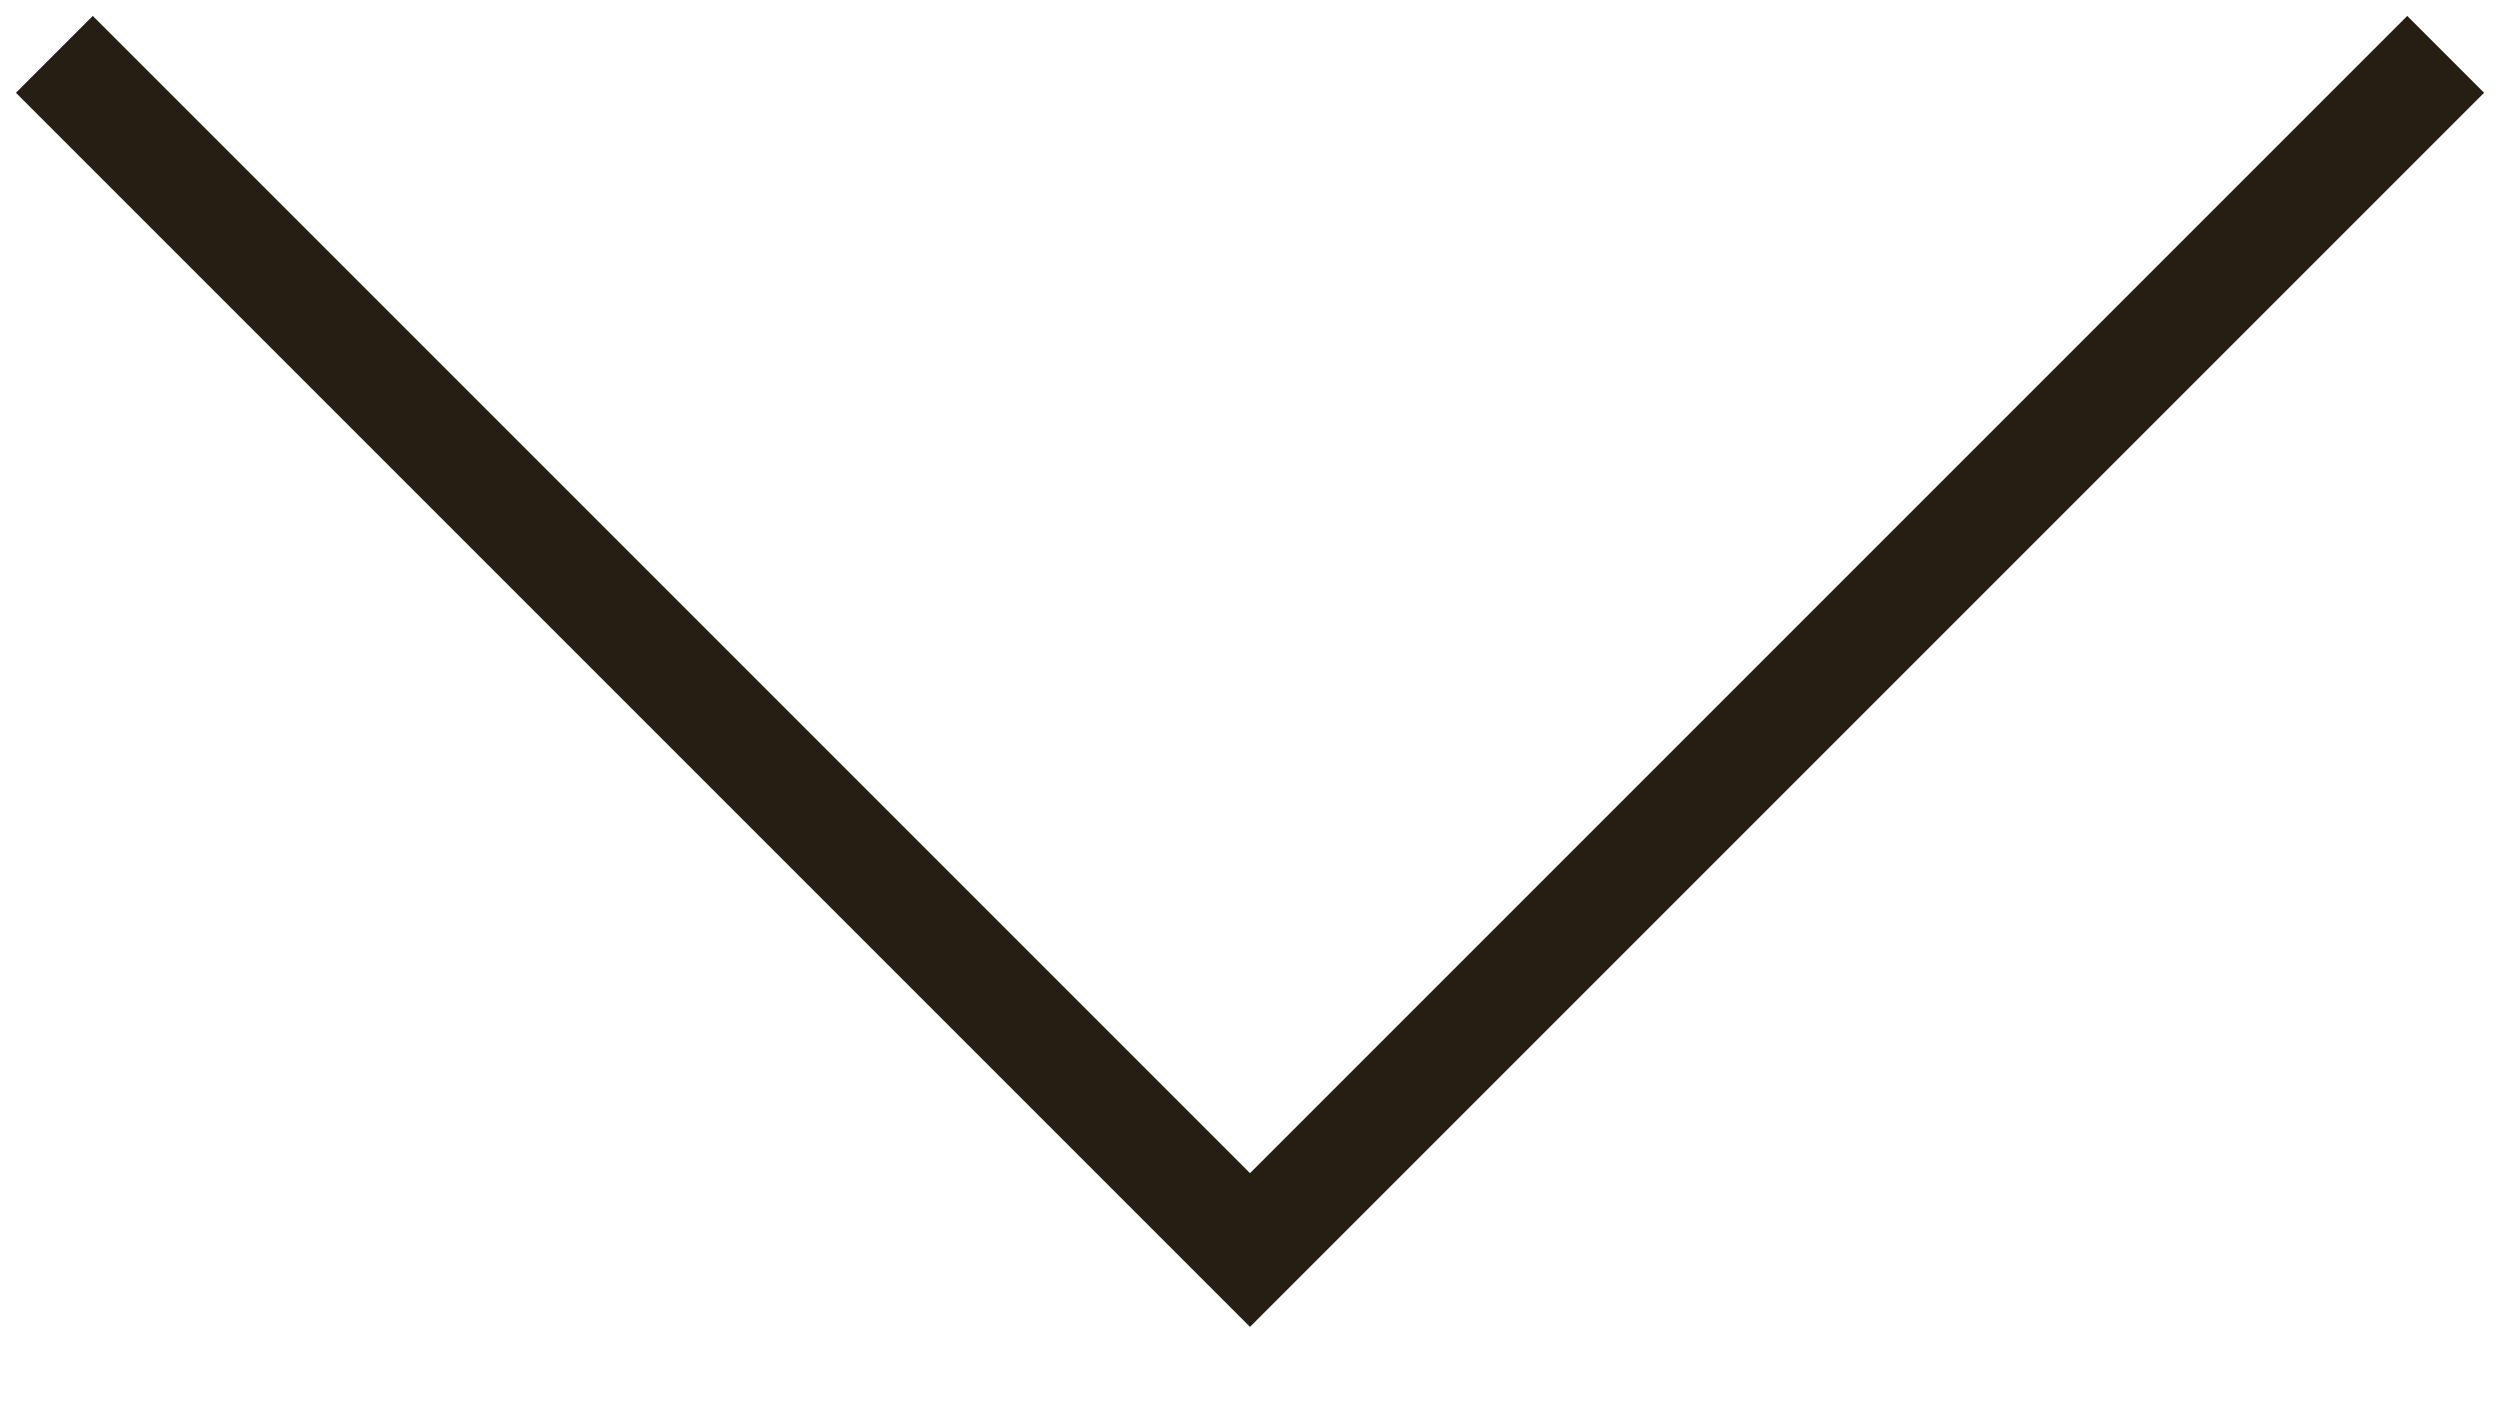
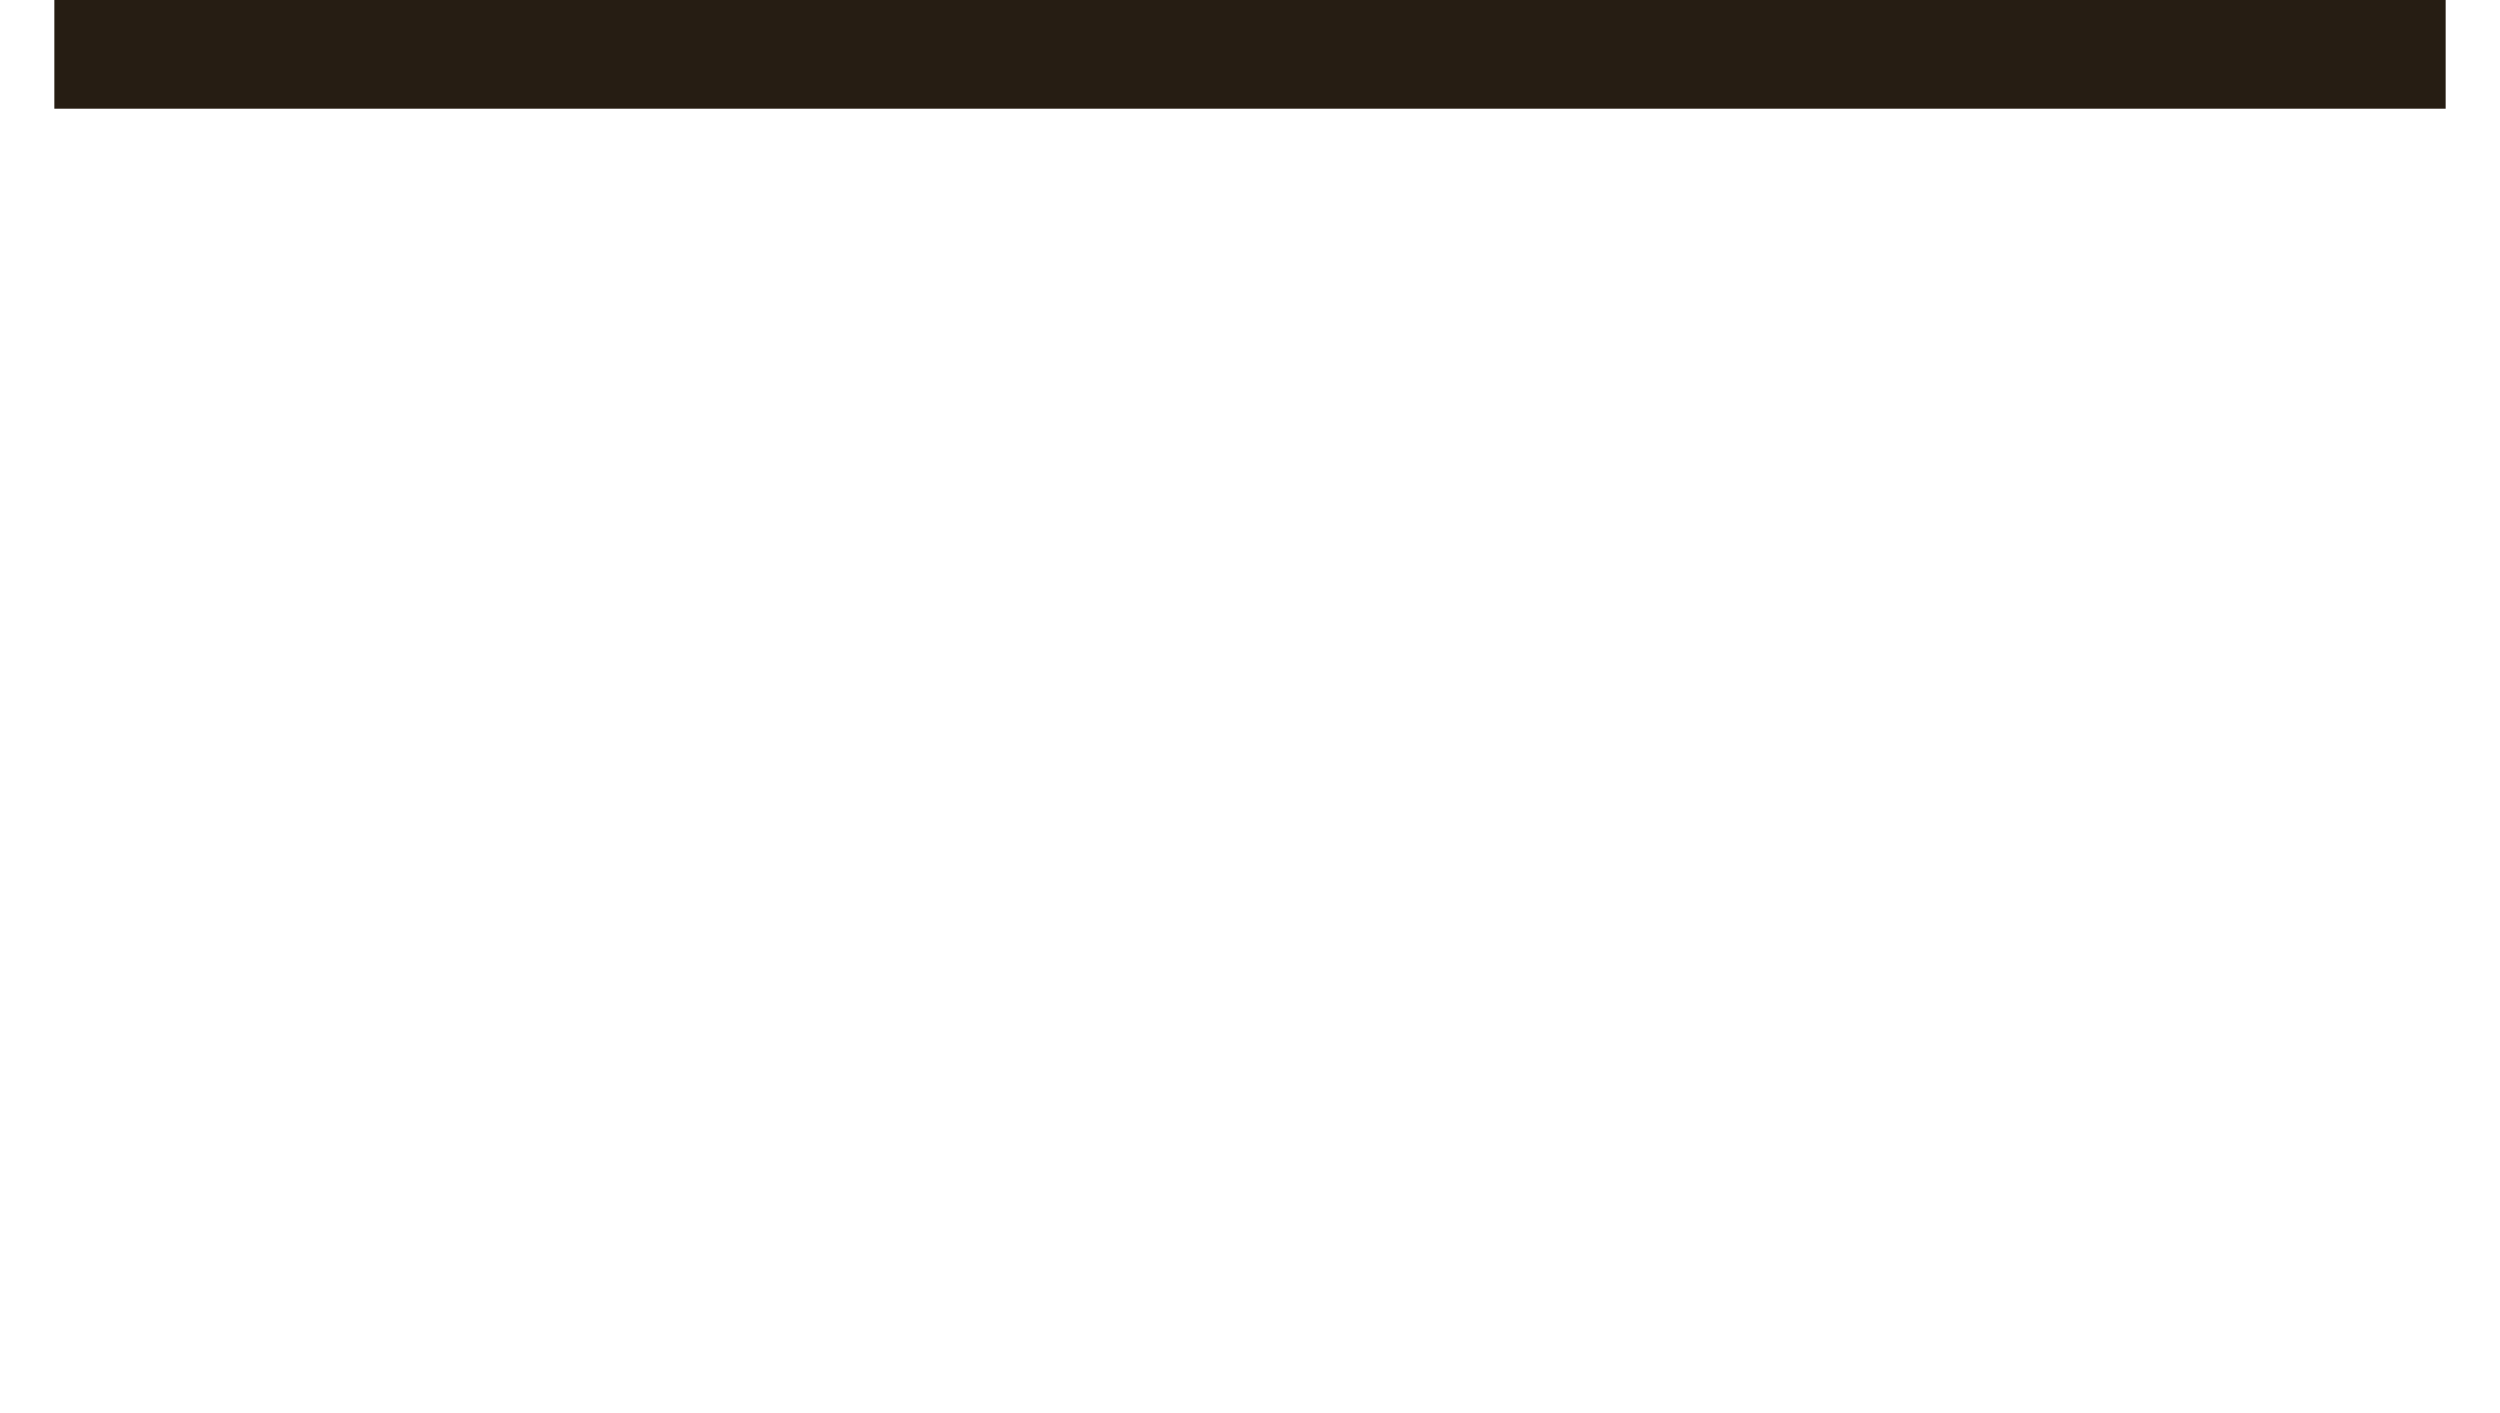
<svg xmlns="http://www.w3.org/2000/svg" width="23" height="13" viewBox="0 0 23 13" fill="none">
-   <path d="M22.5 0.5L11.5 11.5L0.5 0.5" stroke="#261D13" />
+   <path d="M22.5 0.5L0.5 0.5" stroke="#261D13" />
</svg>